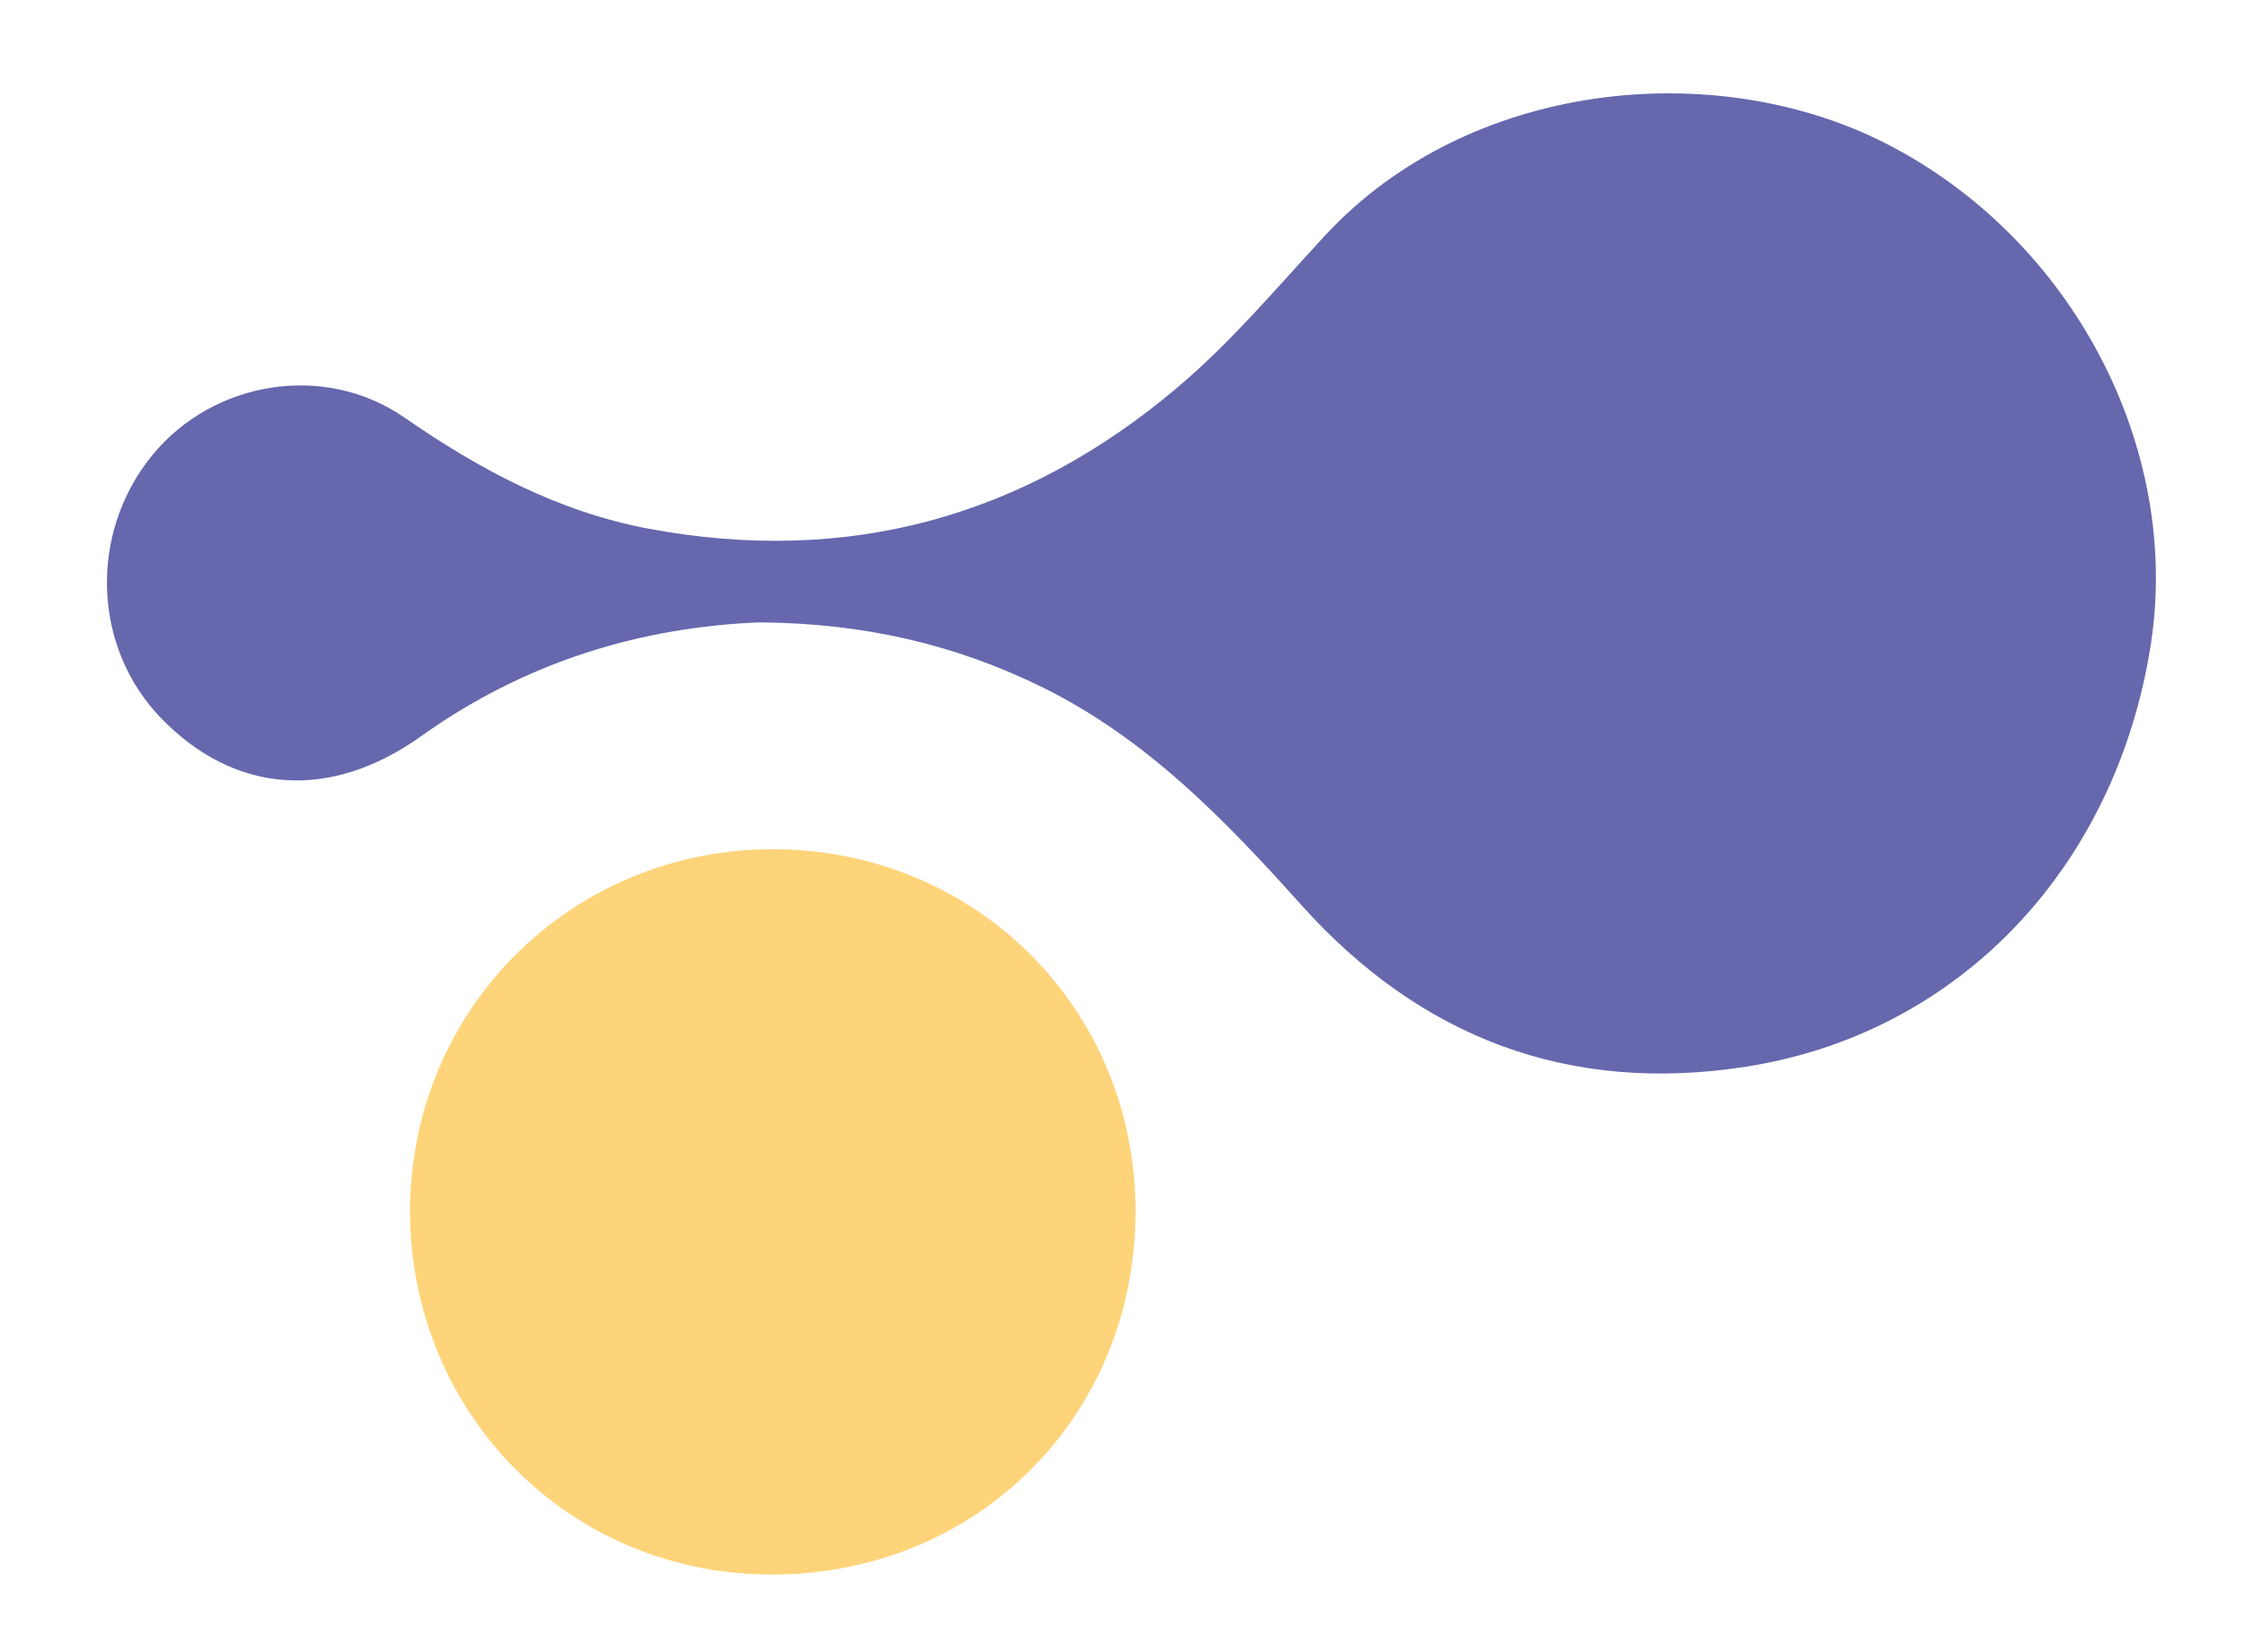
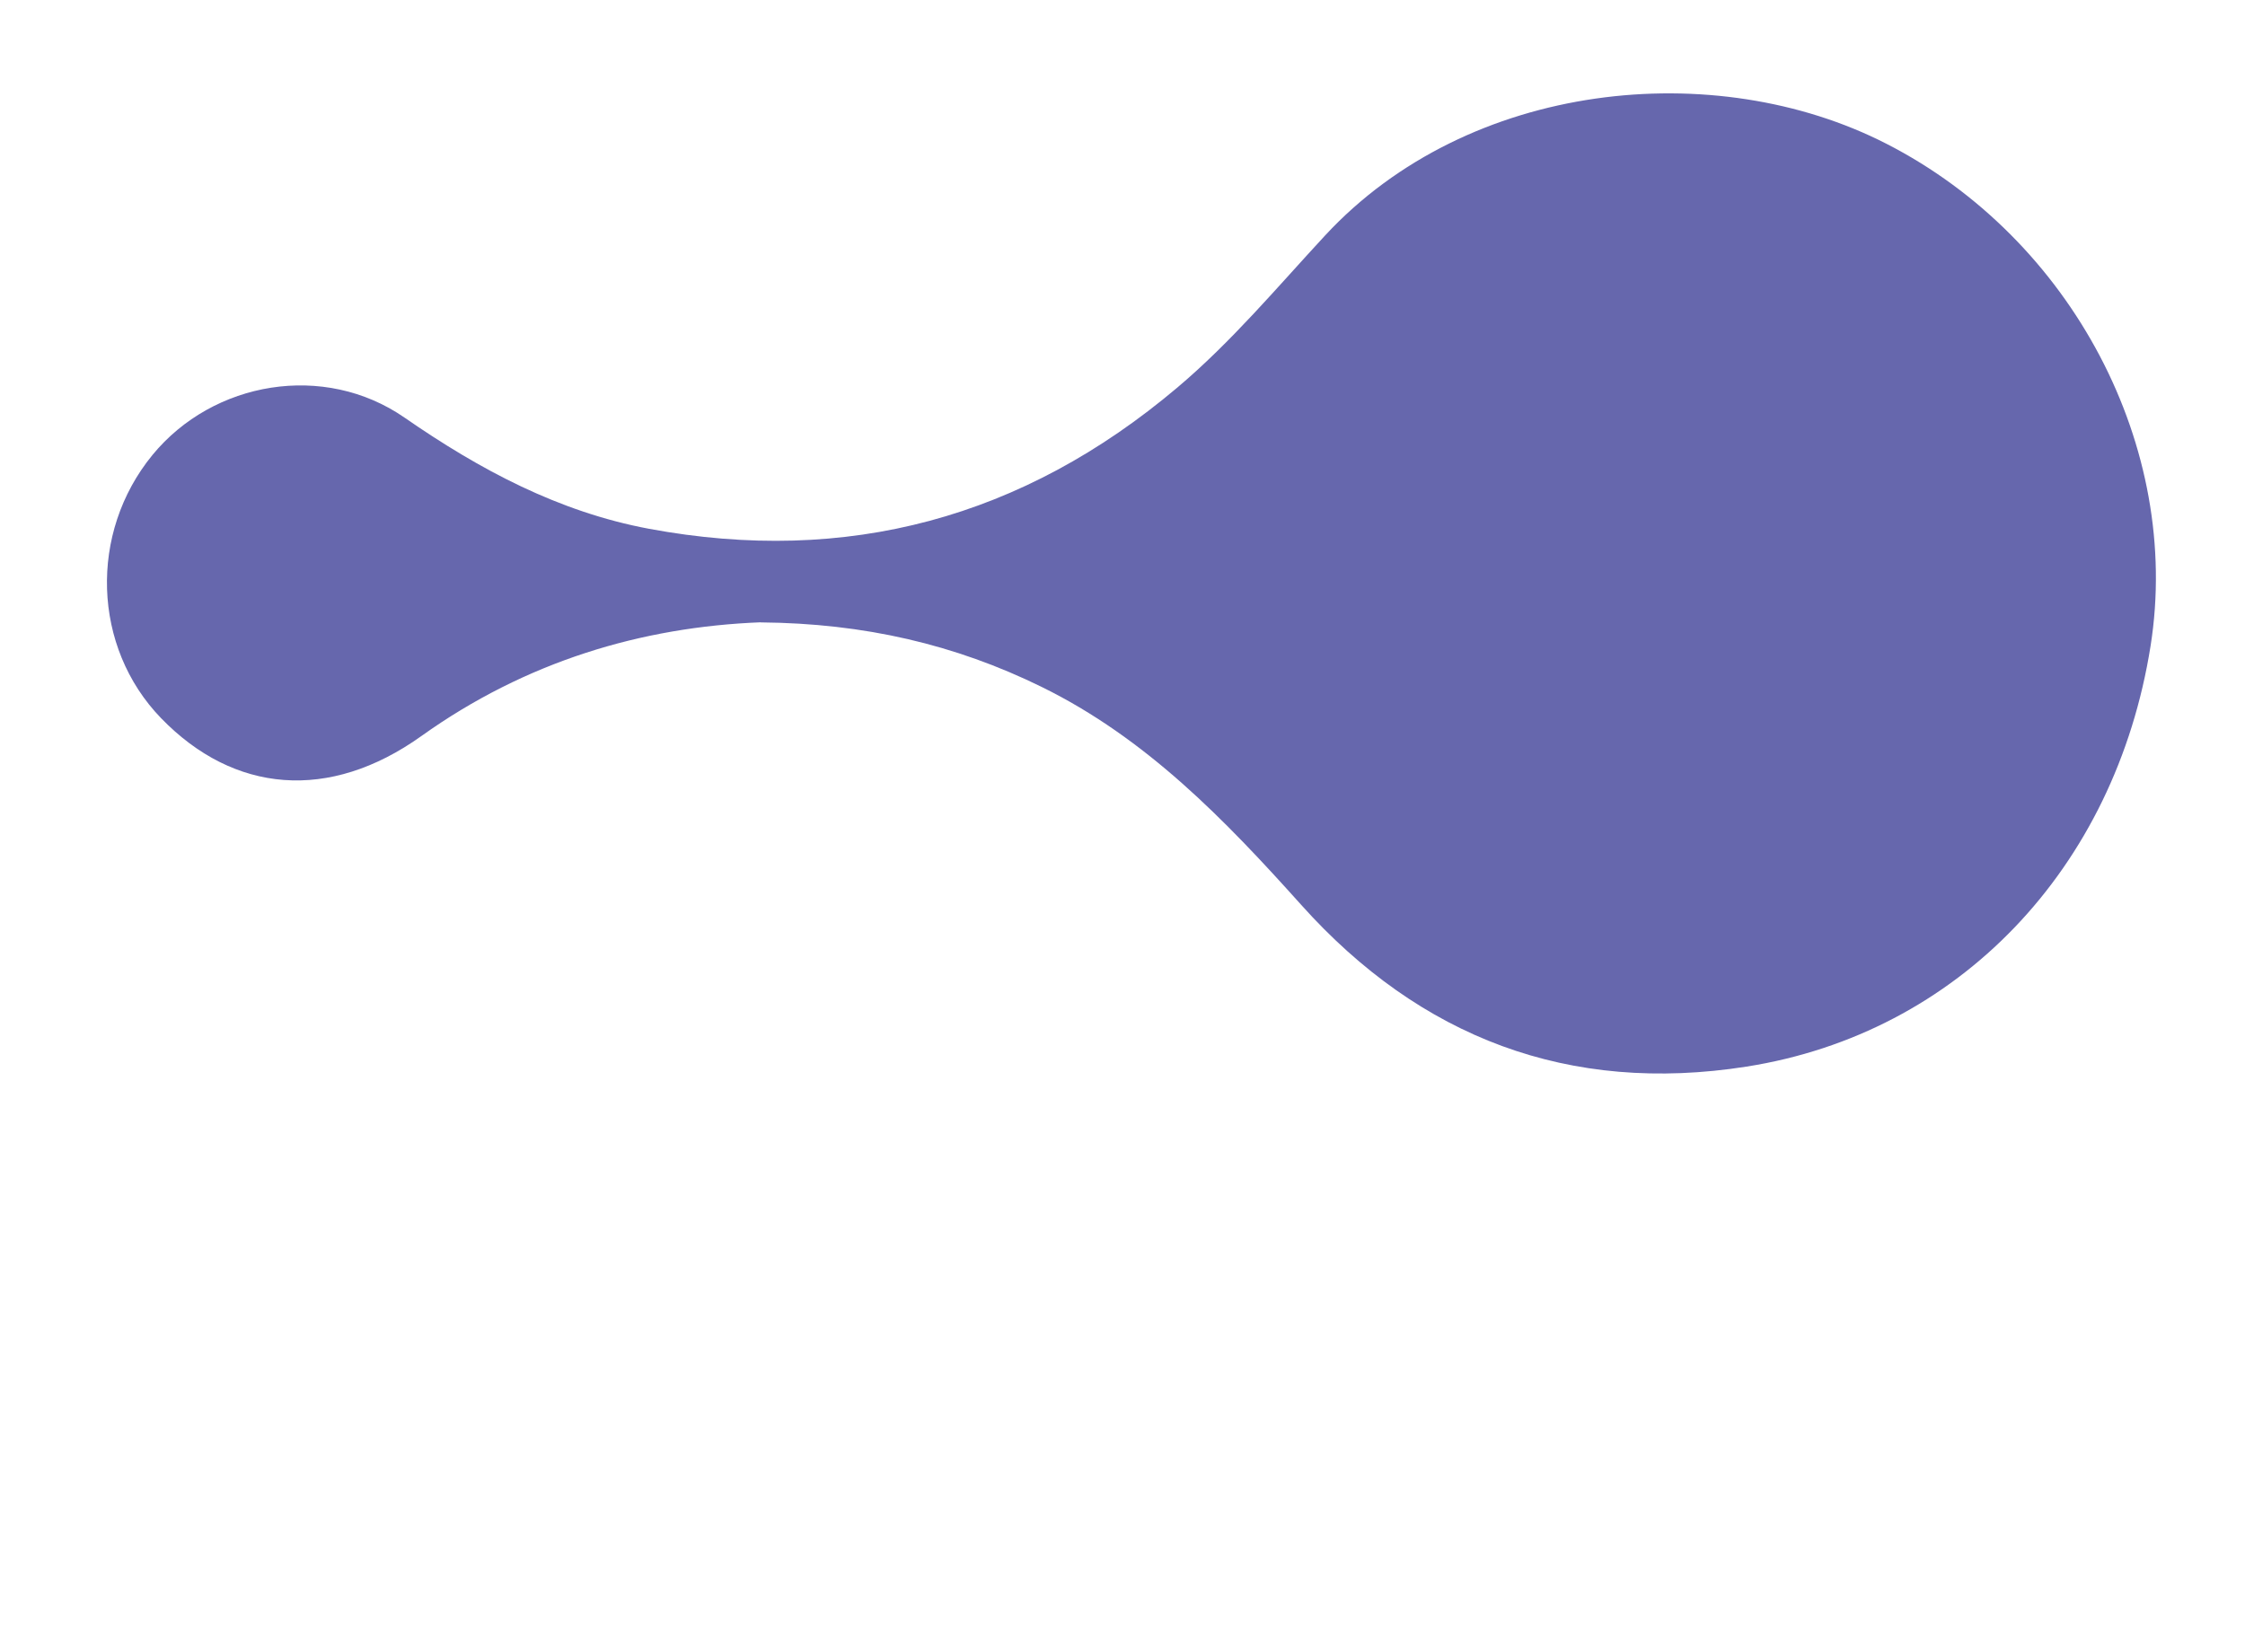
<svg xmlns="http://www.w3.org/2000/svg" id="Layer_1" viewBox="0 0 229 168.5">
  <defs>
    <style>
      .cls-1 {
        fill: #fed47a;
      }

      .cls-2 {
        fill: #6667ad;
      }
    </style>
  </defs>
  <path class="cls-2" d="M77.6,63.49c-12.14.47-23.96,3.99-34.61,11.6-9.42,6.73-19.14,5.84-26.56-1.82-7.01-7.24-7.39-18.9-.88-26.85,6.2-7.55,17.52-9.49,25.72-3.81,7.68,5.32,15.73,9.62,24.94,11.34,20.19,3.75,38.13-1.11,53.86-14.39,5.56-4.69,10.2-10.25,15.1-15.54,14.64-15.8,39.77-18.3,57.24-9.36,18.95,9.69,30.16,31.02,26.96,51.23-3.6,22.75-19.64,39.54-41.22,42.93-18.1,2.84-33.27-2.95-45.41-16.49-7.81-8.71-15.83-17.02-26.51-22.26-8.81-4.32-18.08-6.48-28.62-6.57h0Z" />
-   <path class="cls-1" d="M78.85,86.64c-20.67,0-37.16,16.47-37.02,37.21.13,20.29,16.18,36.91,37.14,36.79,20.8-.12,36.78-16.18,36.86-36.9.08-20.87-16.37-37.08-36.98-37.1Z" />
</svg>